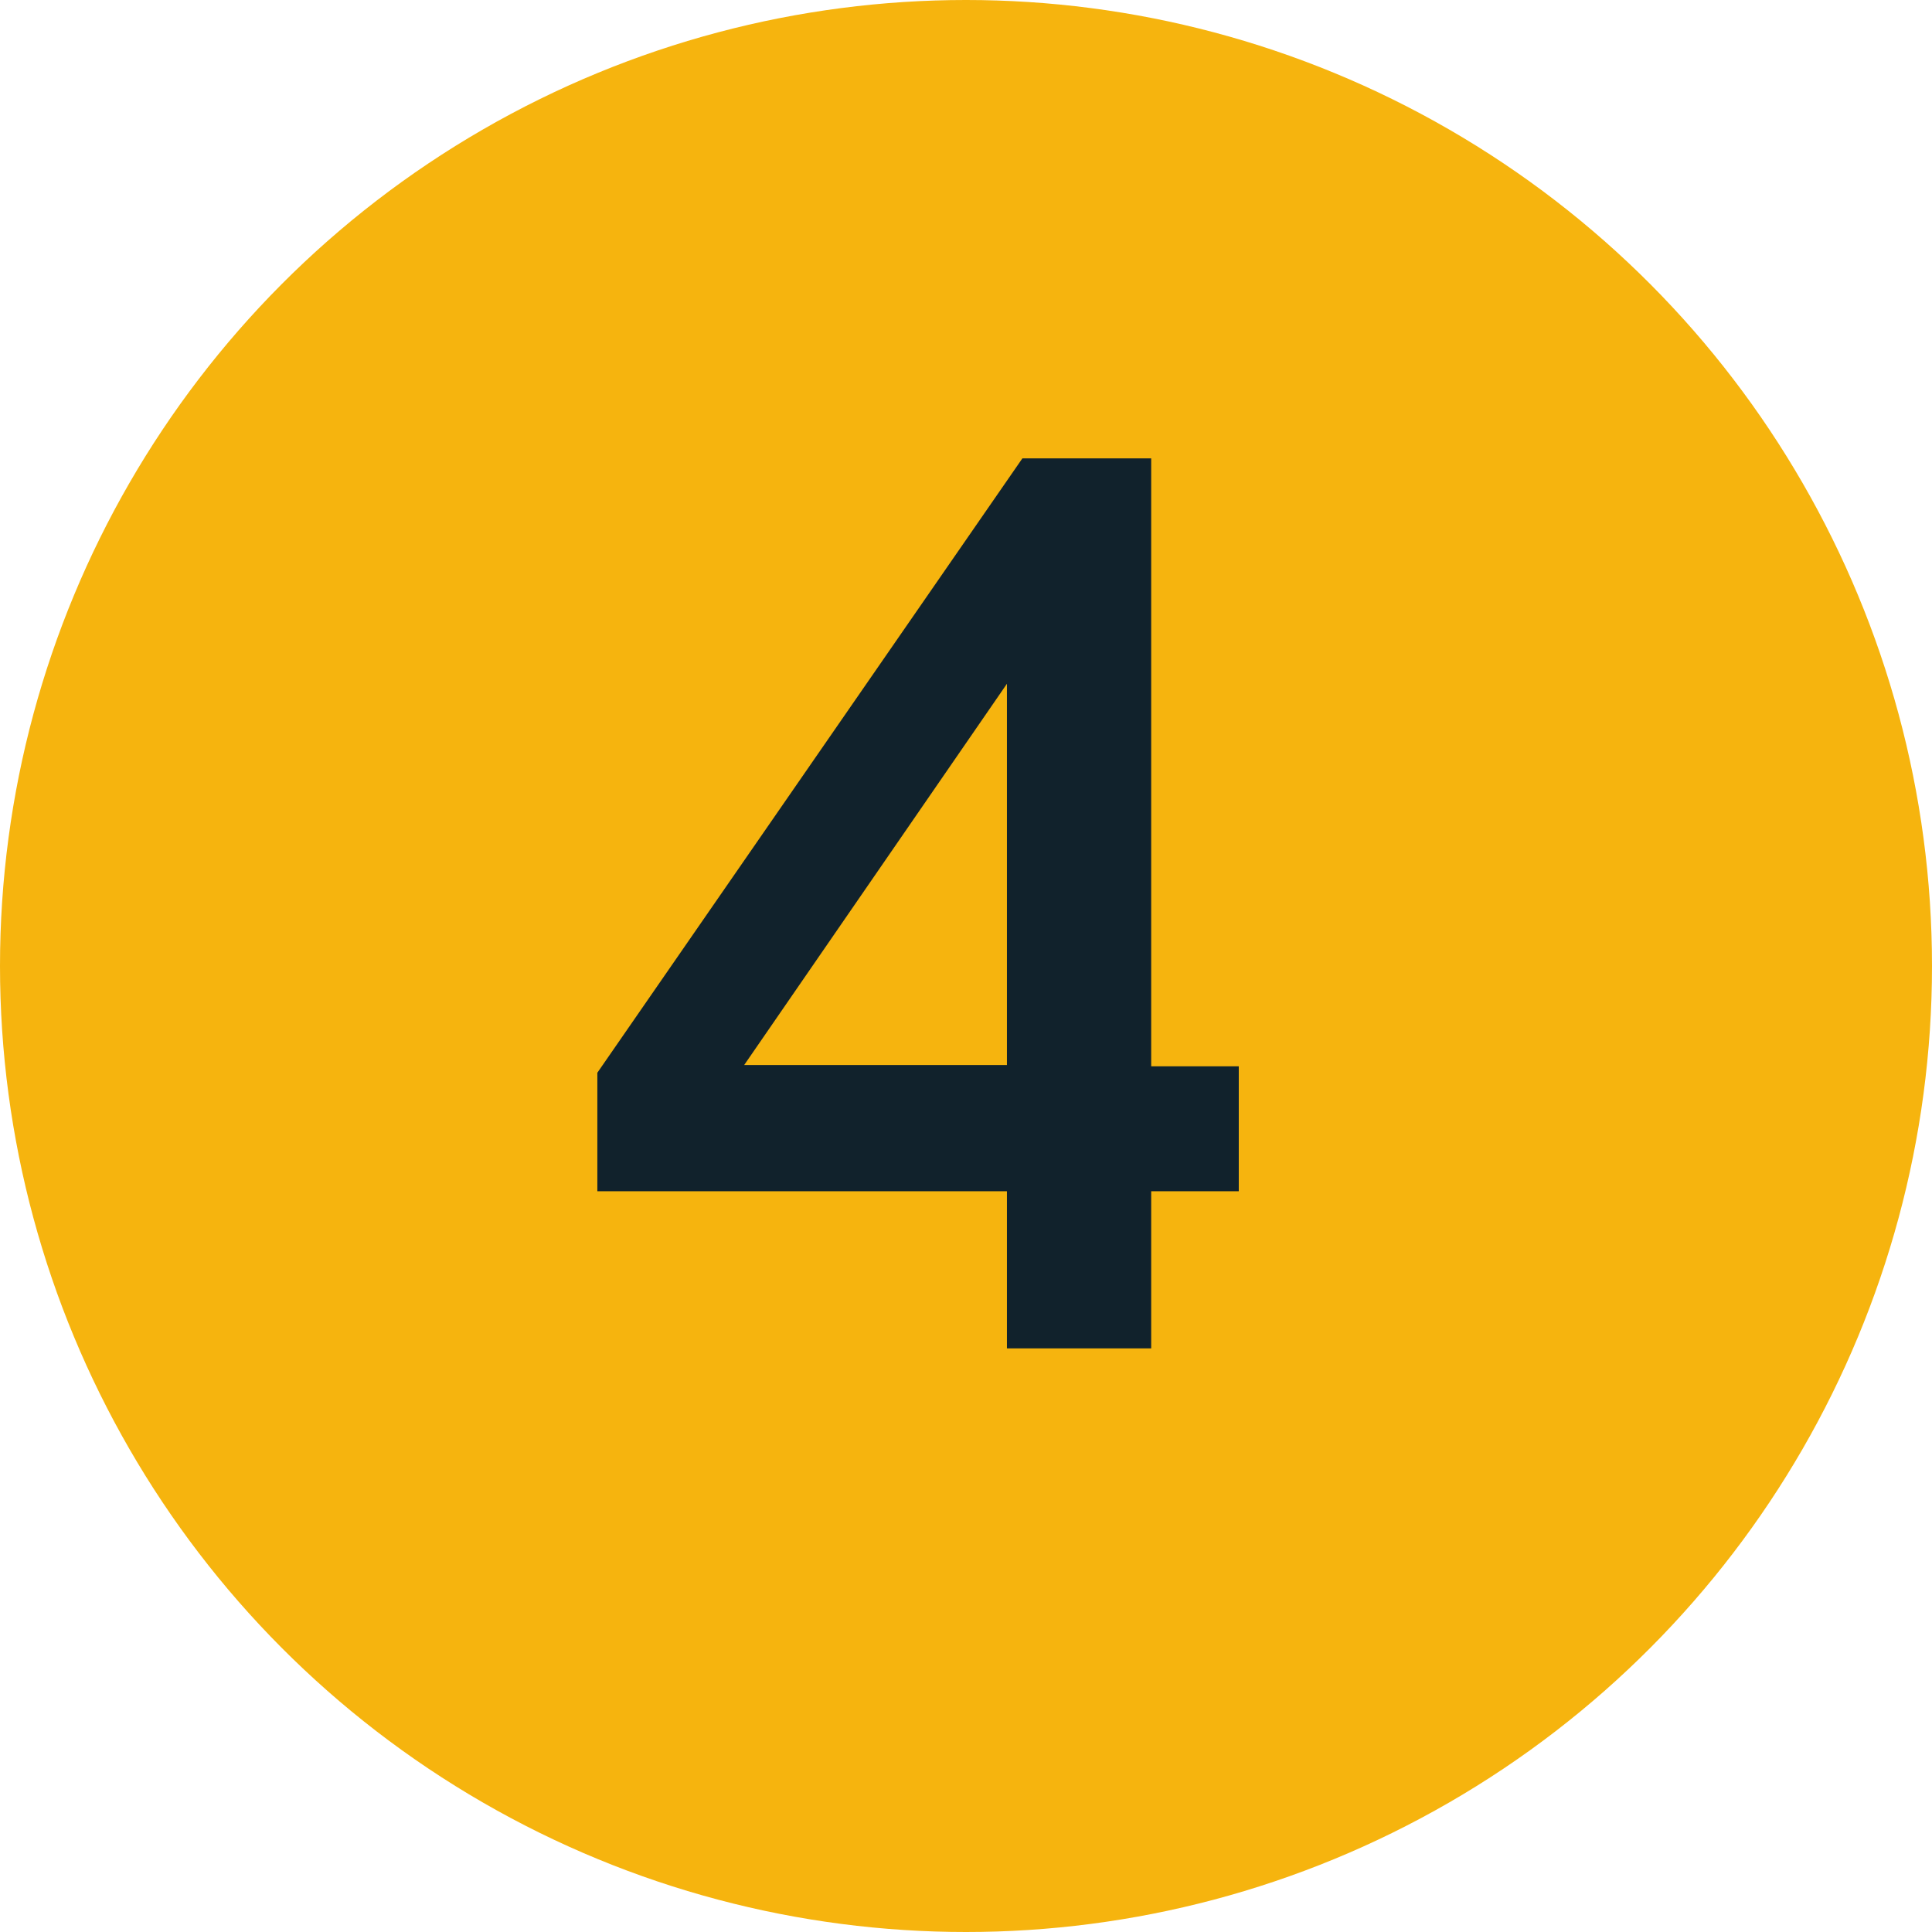
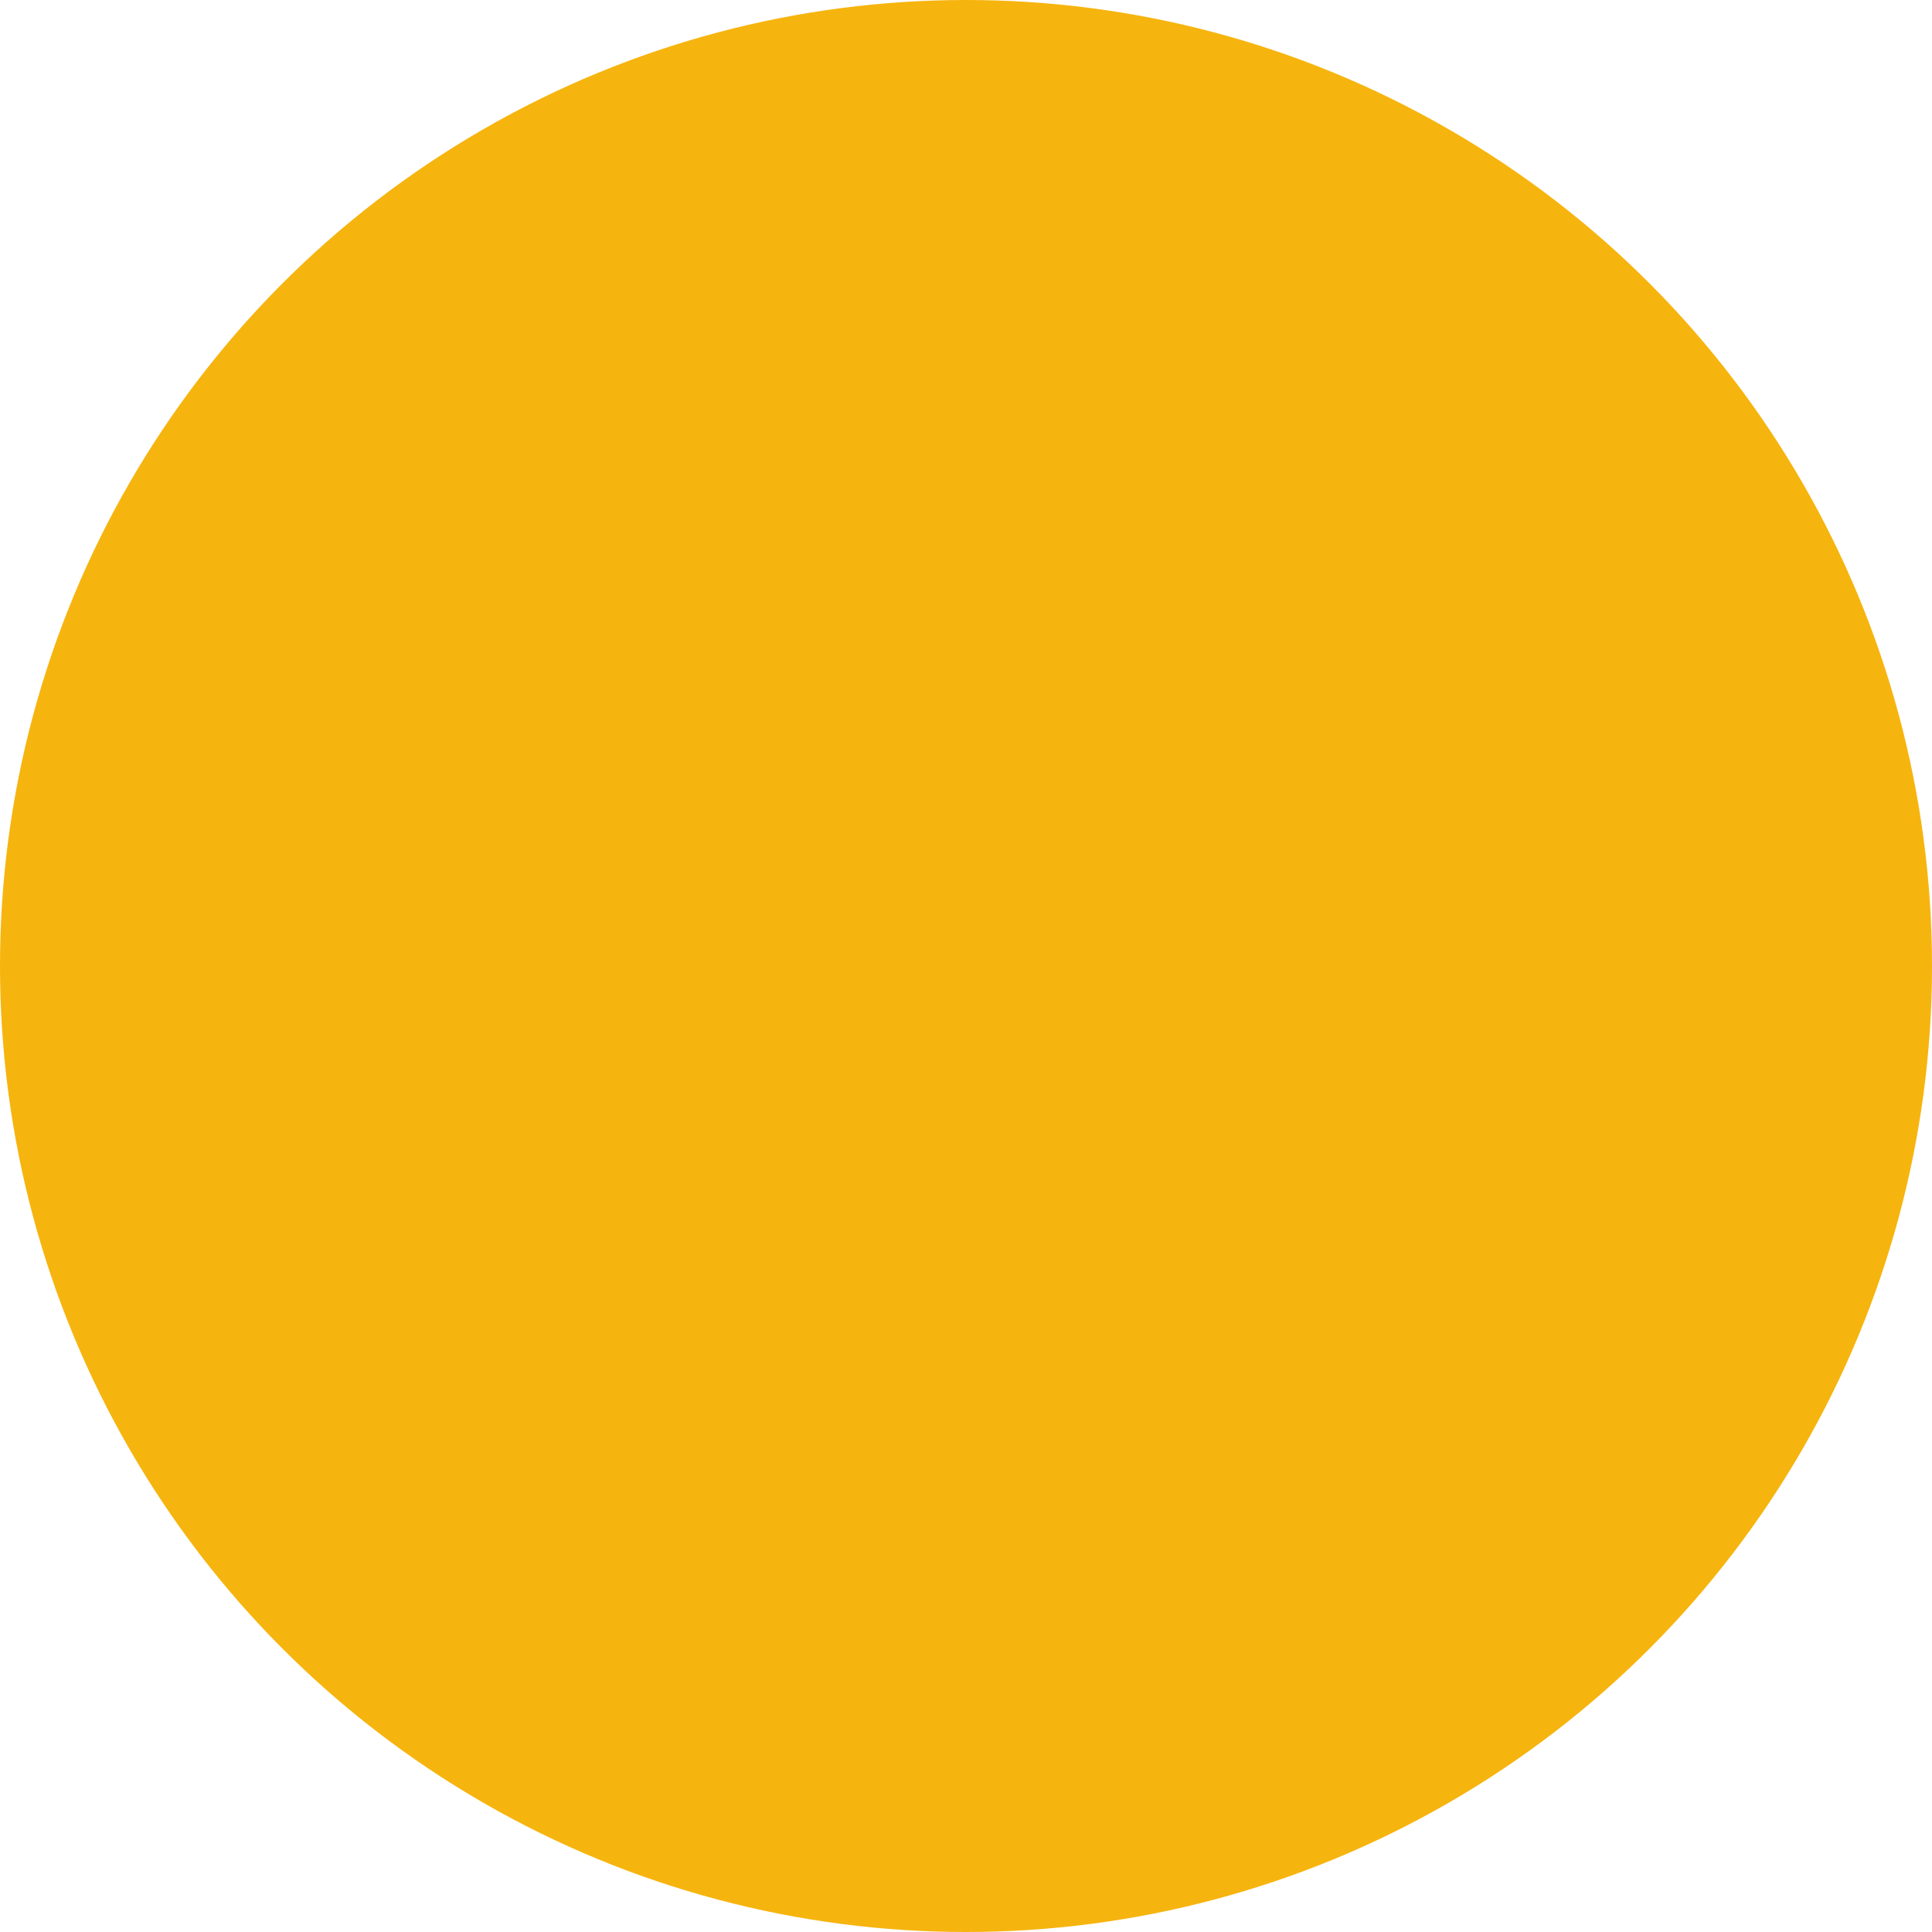
<svg xmlns="http://www.w3.org/2000/svg" width="96" height="96" viewBox="0 0 96 96" fill="none">
  <circle cx="48" cy="48" r="48" fill="#F6B40E" />
-   <path d="M50.034 59.192H29.682V53.304L50.802 22.776H57.202V52.984H61.554V59.192H57.202V67H50.034V59.192ZM50.034 33.976L36.978 52.92H50.034V33.976Z" fill="#11222C" />
</svg>